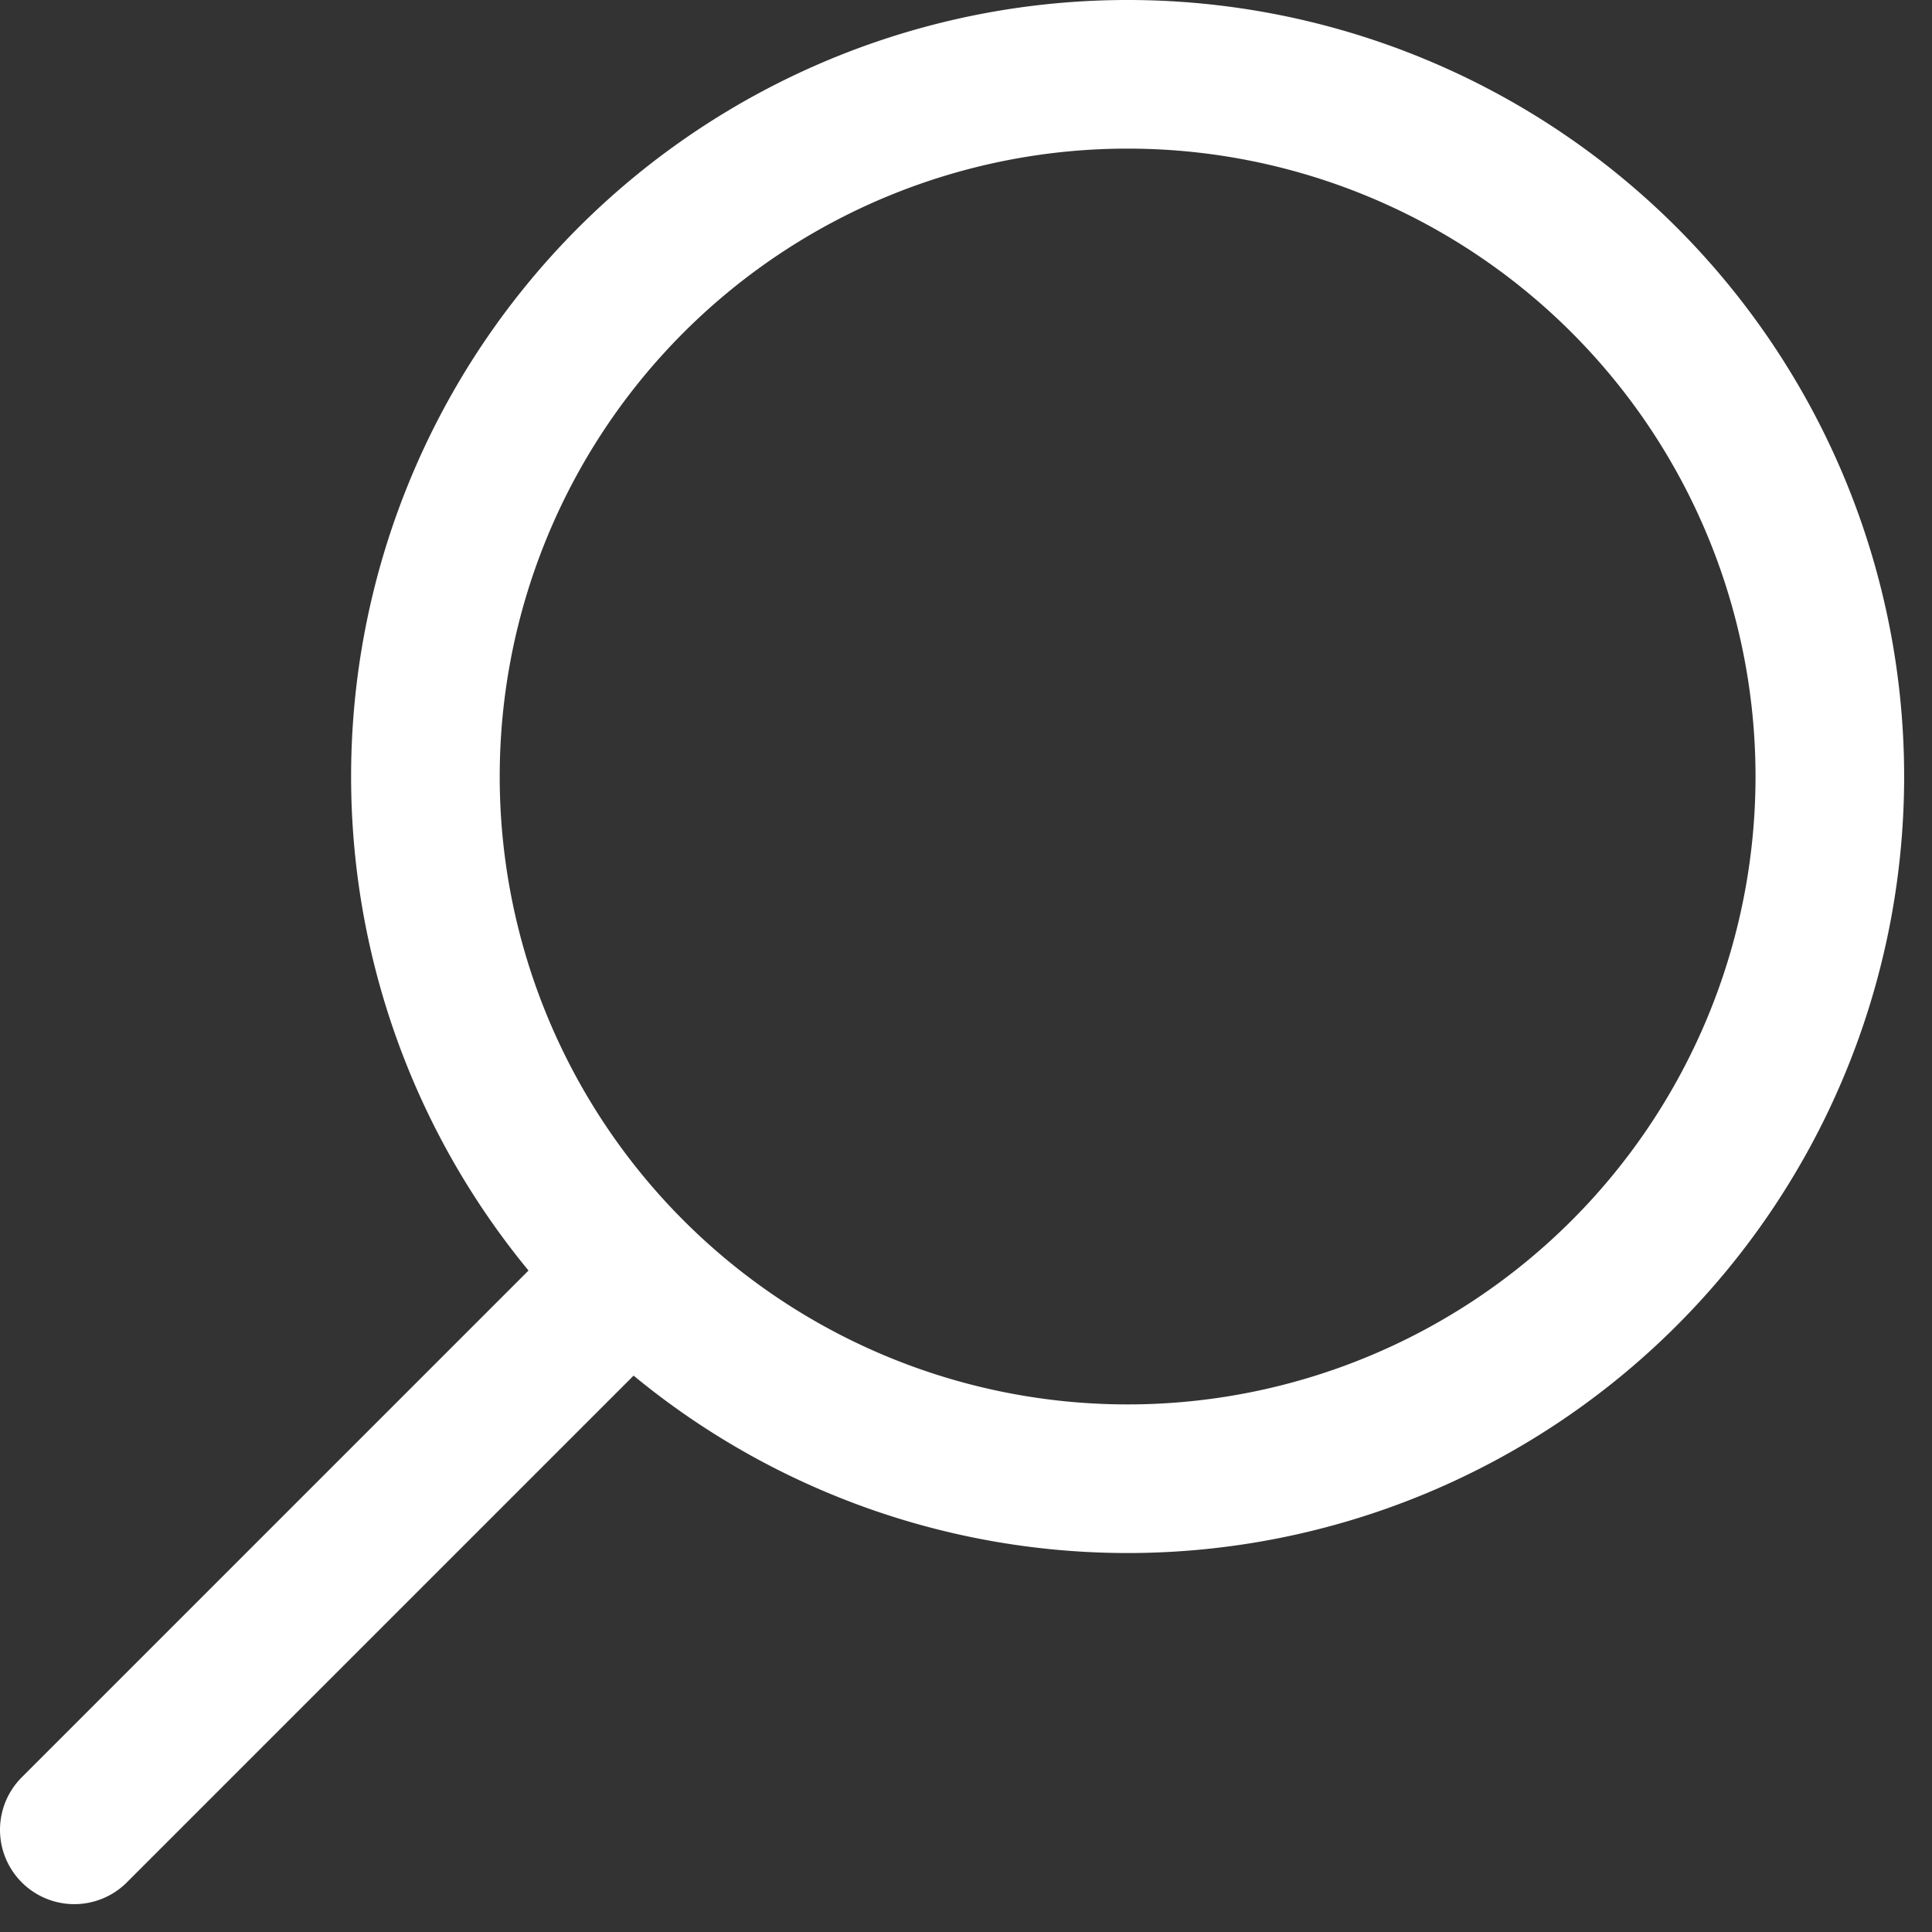
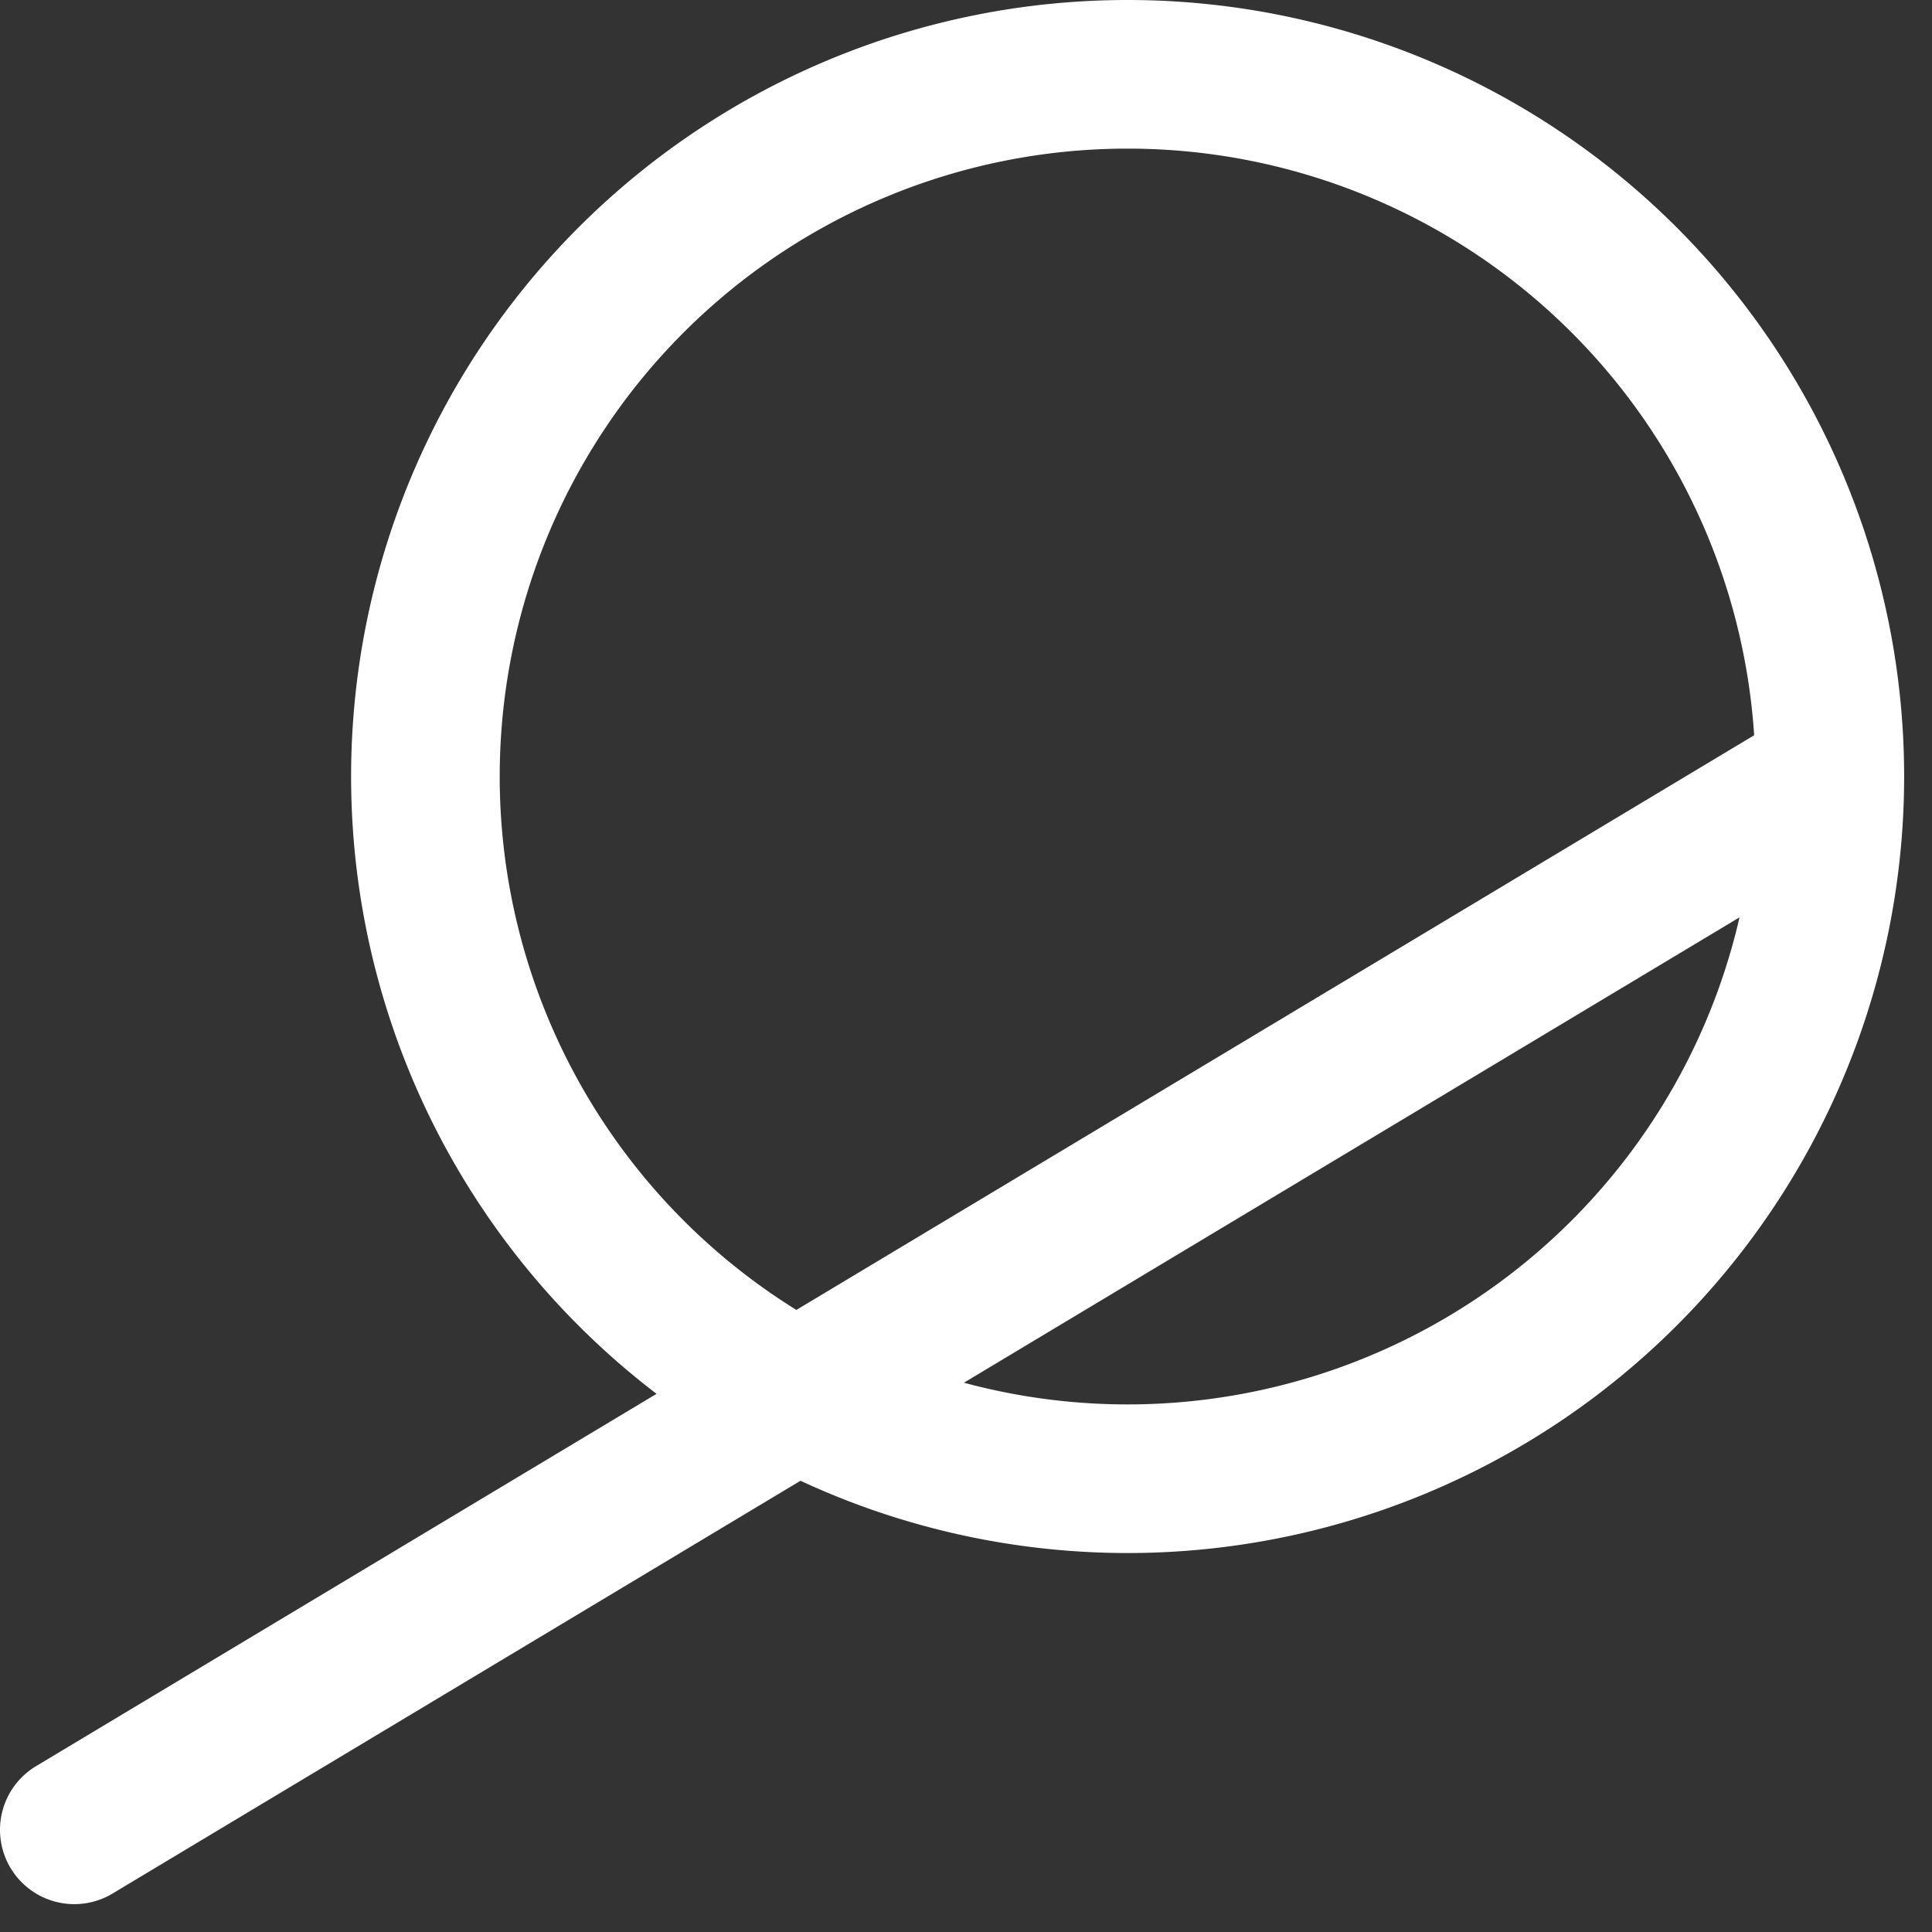
<svg xmlns="http://www.w3.org/2000/svg" width="26" height="26" viewBox="0 0 26 26">
  <rect x="0" y="0" width="26" height="26" fill="#333333" stroke="none" />
  <g fill="none" fill-rule="evenodd" stroke="#FFF" stroke-linecap="round" stroke-linejoin="round" stroke-width="2">
-     <path d="M24.625 10.45a9.45 9.45 0 0 1-9.45 9.45 9.45 9.45 0 1 1 9.45-9.45zM8.35 17.275L1 24.625" />
+     <path d="M24.625 10.45a9.45 9.45 0 0 1-9.45 9.45 9.45 9.45 0 1 1 9.45-9.45zL1 24.625" />
  </g>
</svg>